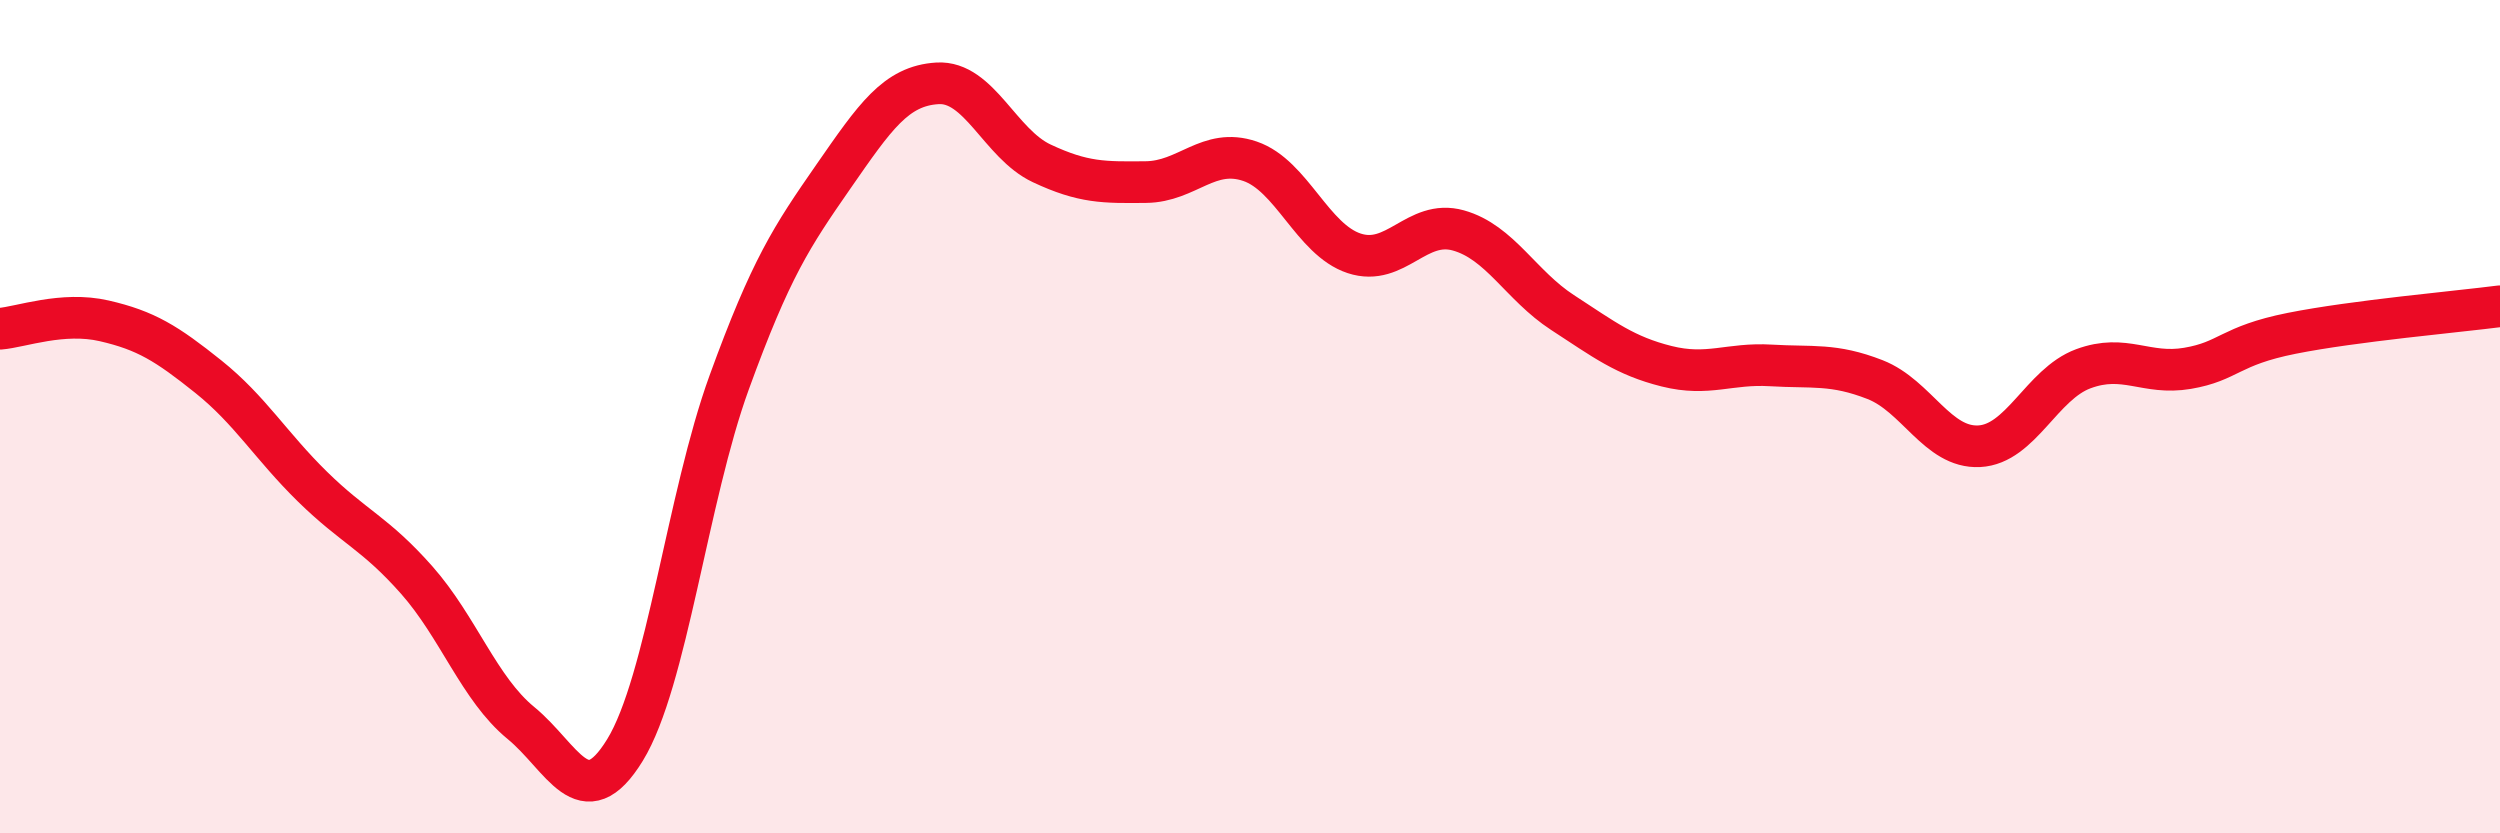
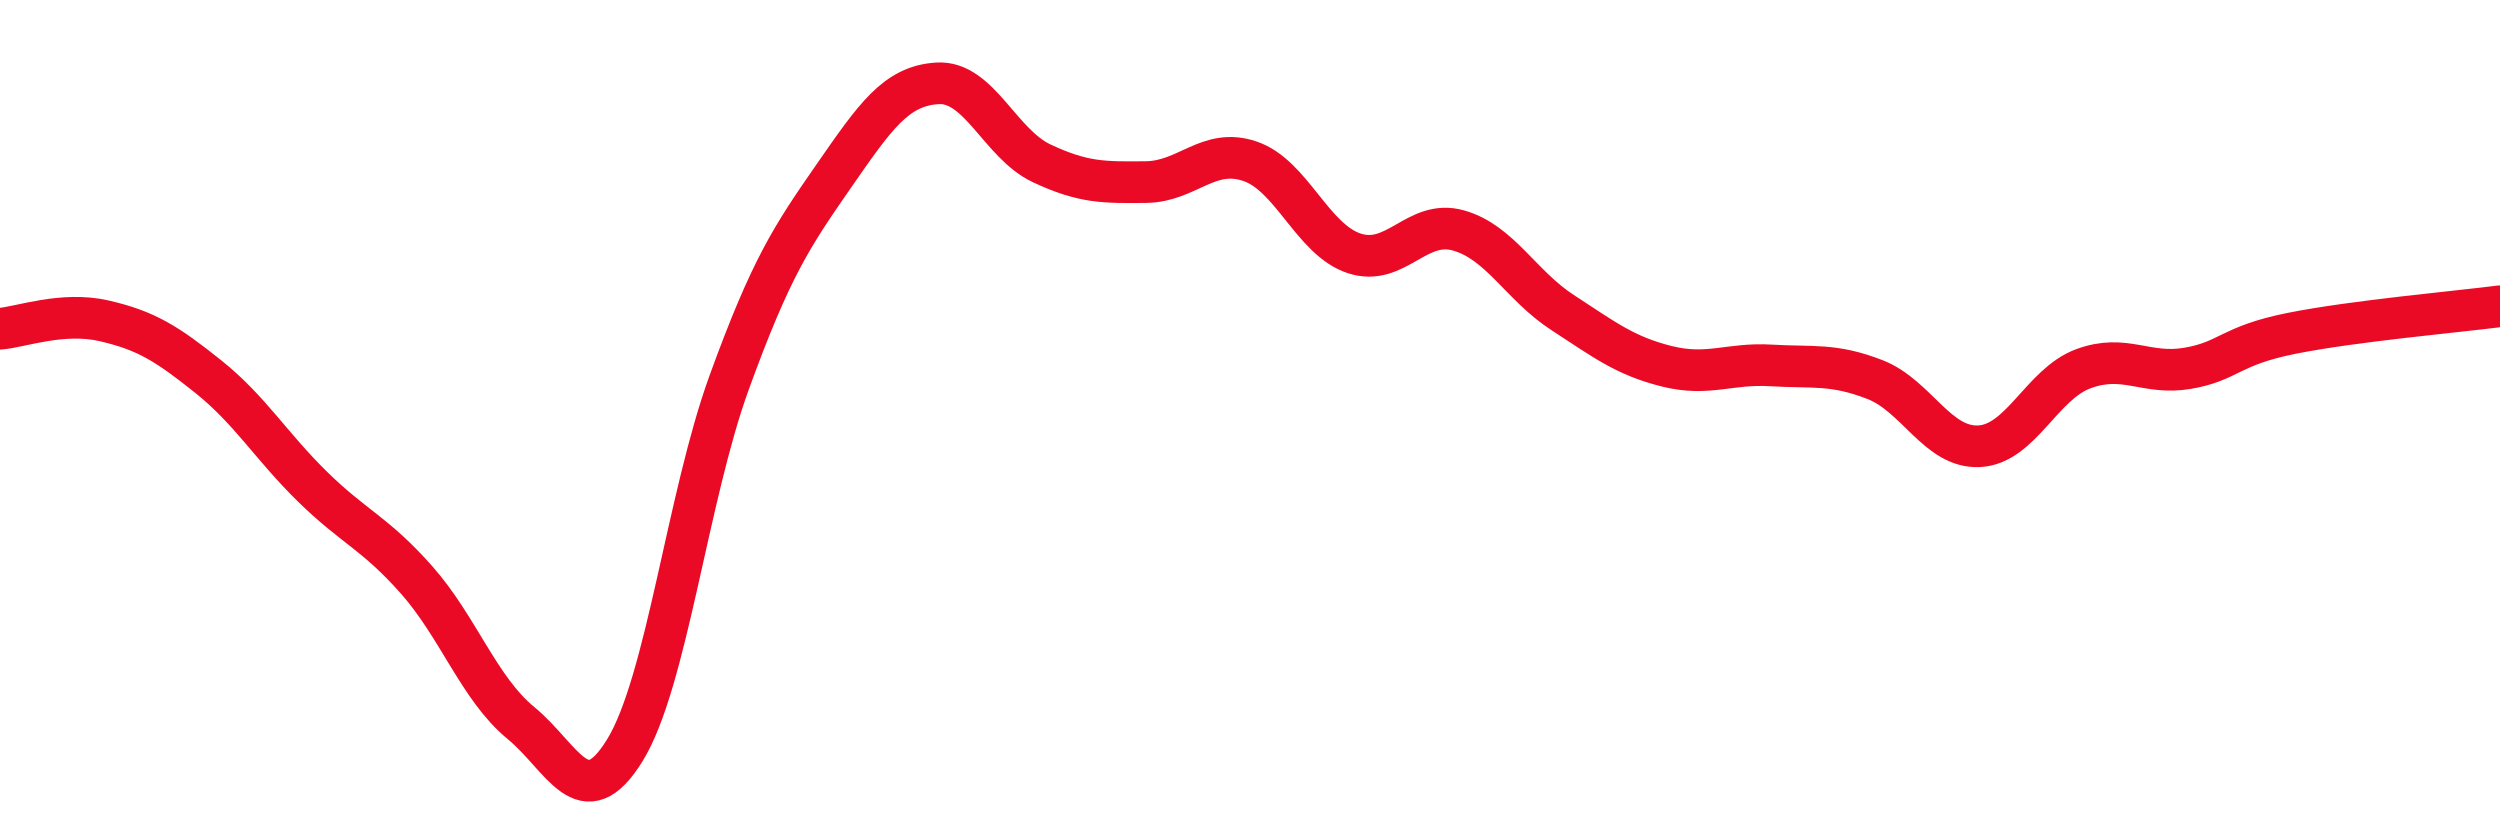
<svg xmlns="http://www.w3.org/2000/svg" width="60" height="20" viewBox="0 0 60 20">
-   <path d="M 0,7.89 C 0.5,7.85 1.5,7.47 2.5,7.7 C 3.5,7.93 4,8.24 5,9.04 C 6,9.84 6.5,10.7 7.5,11.68 C 8.5,12.66 9,12.79 10,13.92 C 11,15.05 11.5,16.53 12.5,17.35 C 13.5,18.17 14,19.63 15,18 C 16,16.37 16.5,11.93 17.5,9.18 C 18.5,6.43 19,5.68 20,4.24 C 21,2.8 21.5,2.06 22.5,2 C 23.5,1.94 24,3.45 25,3.92 C 26,4.39 26.5,4.38 27.5,4.37 C 28.5,4.36 29,3.53 30,3.87 C 31,4.21 31.5,5.75 32.5,6.08 C 33.5,6.41 34,5.25 35,5.53 C 36,5.81 36.5,6.85 37.5,7.5 C 38.5,8.15 39,8.54 40,8.79 C 41,9.04 41.5,8.71 42.5,8.77 C 43.5,8.83 44,8.72 45,9.11 C 46,9.5 46.5,10.76 47.5,10.71 C 48.5,10.66 49,9.22 50,8.85 C 51,8.48 51.5,9.01 52.5,8.84 C 53.5,8.67 53.5,8.3 55,8 C 56.5,7.7 59,7.48 60,7.35L60 20L0 20Z" fill="#EB0A25" opacity="0.1" stroke-linecap="round" stroke-linejoin="round" />
  <path d="M 0,7.89 C 0.5,7.85 1.5,7.47 2.5,7.7 C 3.5,7.93 4,8.24 5,9.04 C 6,9.84 6.5,10.7 7.5,11.68 C 8.5,12.66 9,12.79 10,13.92 C 11,15.05 11.5,16.53 12.5,17.35 C 13.5,18.17 14,19.63 15,18 C 16,16.37 16.5,11.93 17.5,9.18 C 18.5,6.43 19,5.68 20,4.24 C 21,2.8 21.5,2.06 22.5,2 C 23.5,1.94 24,3.45 25,3.92 C 26,4.39 26.5,4.38 27.5,4.37 C 28.5,4.36 29,3.53 30,3.87 C 31,4.21 31.5,5.75 32.5,6.08 C 33.5,6.41 34,5.25 35,5.53 C 36,5.81 36.5,6.85 37.5,7.5 C 38.5,8.15 39,8.54 40,8.79 C 41,9.04 41.5,8.71 42.5,8.77 C 43.5,8.83 44,8.72 45,9.11 C 46,9.5 46.5,10.76 47.5,10.71 C 48.5,10.66 49,9.22 50,8.85 C 51,8.48 51.5,9.01 52.5,8.84 C 53.5,8.67 53.5,8.3 55,8 C 56.5,7.7 59,7.48 60,7.35" stroke="#EB0A25" stroke-width="1" fill="none" stroke-linecap="round" stroke-linejoin="round" />
</svg>